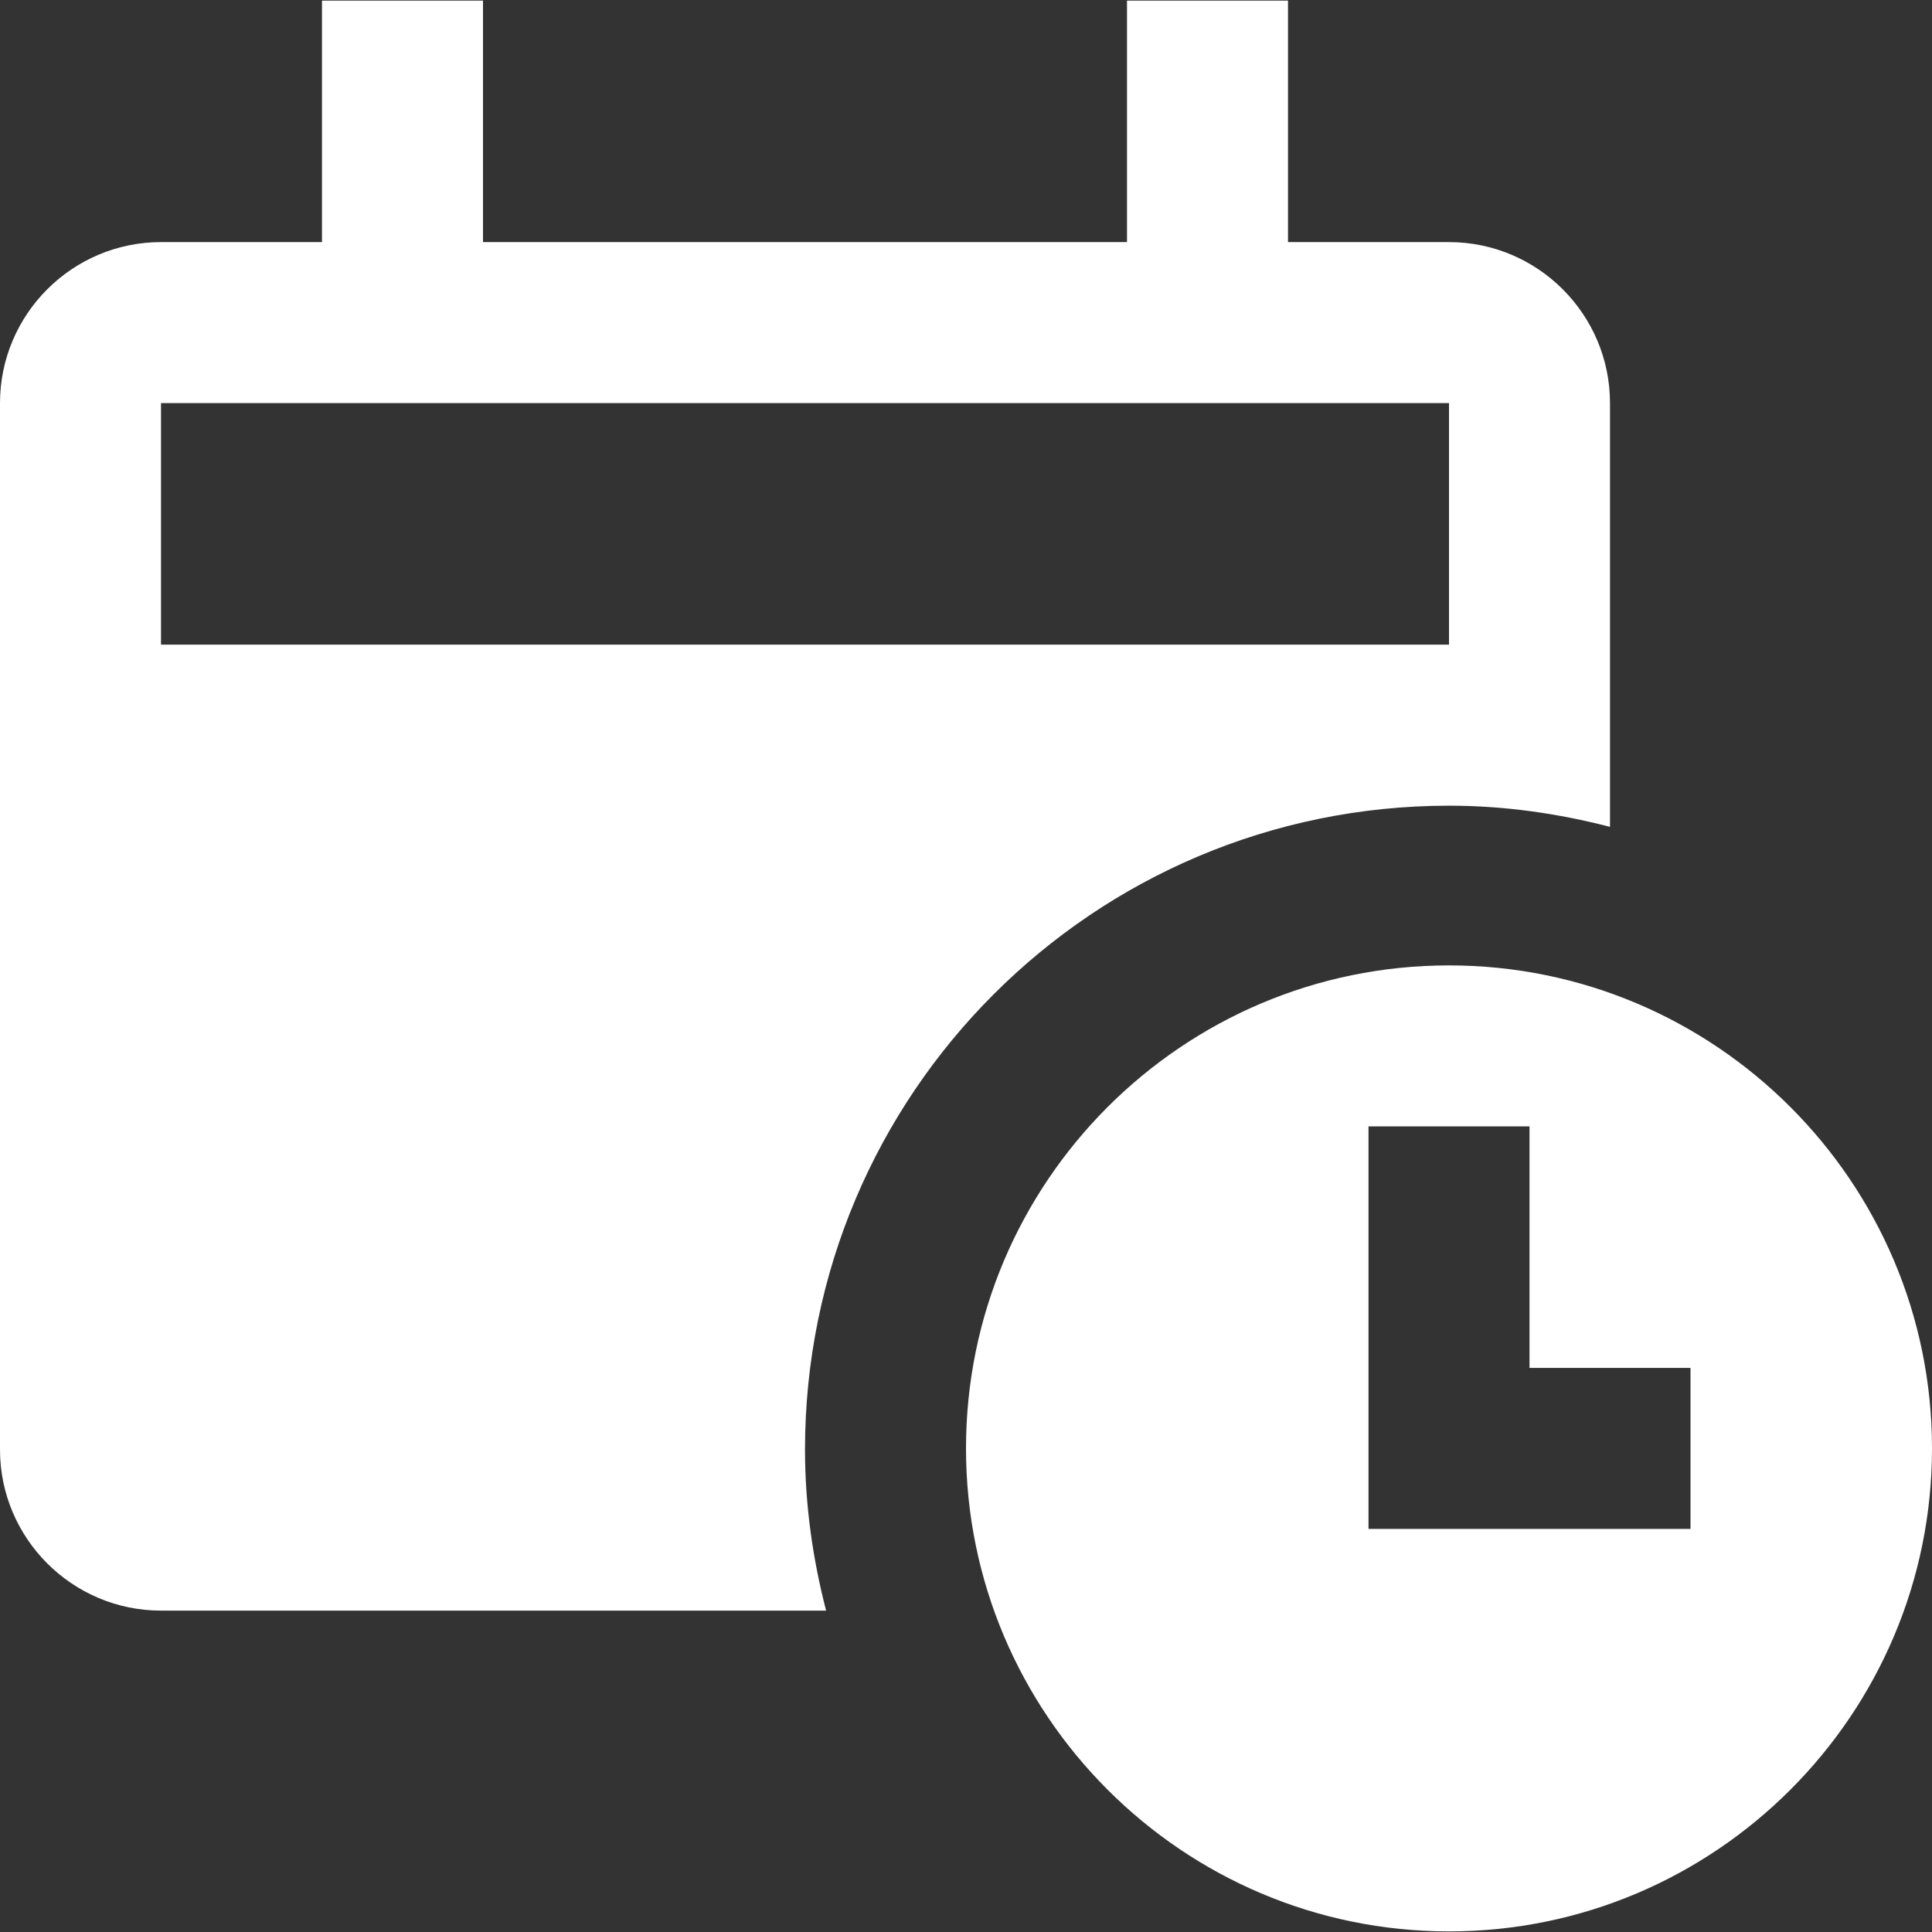
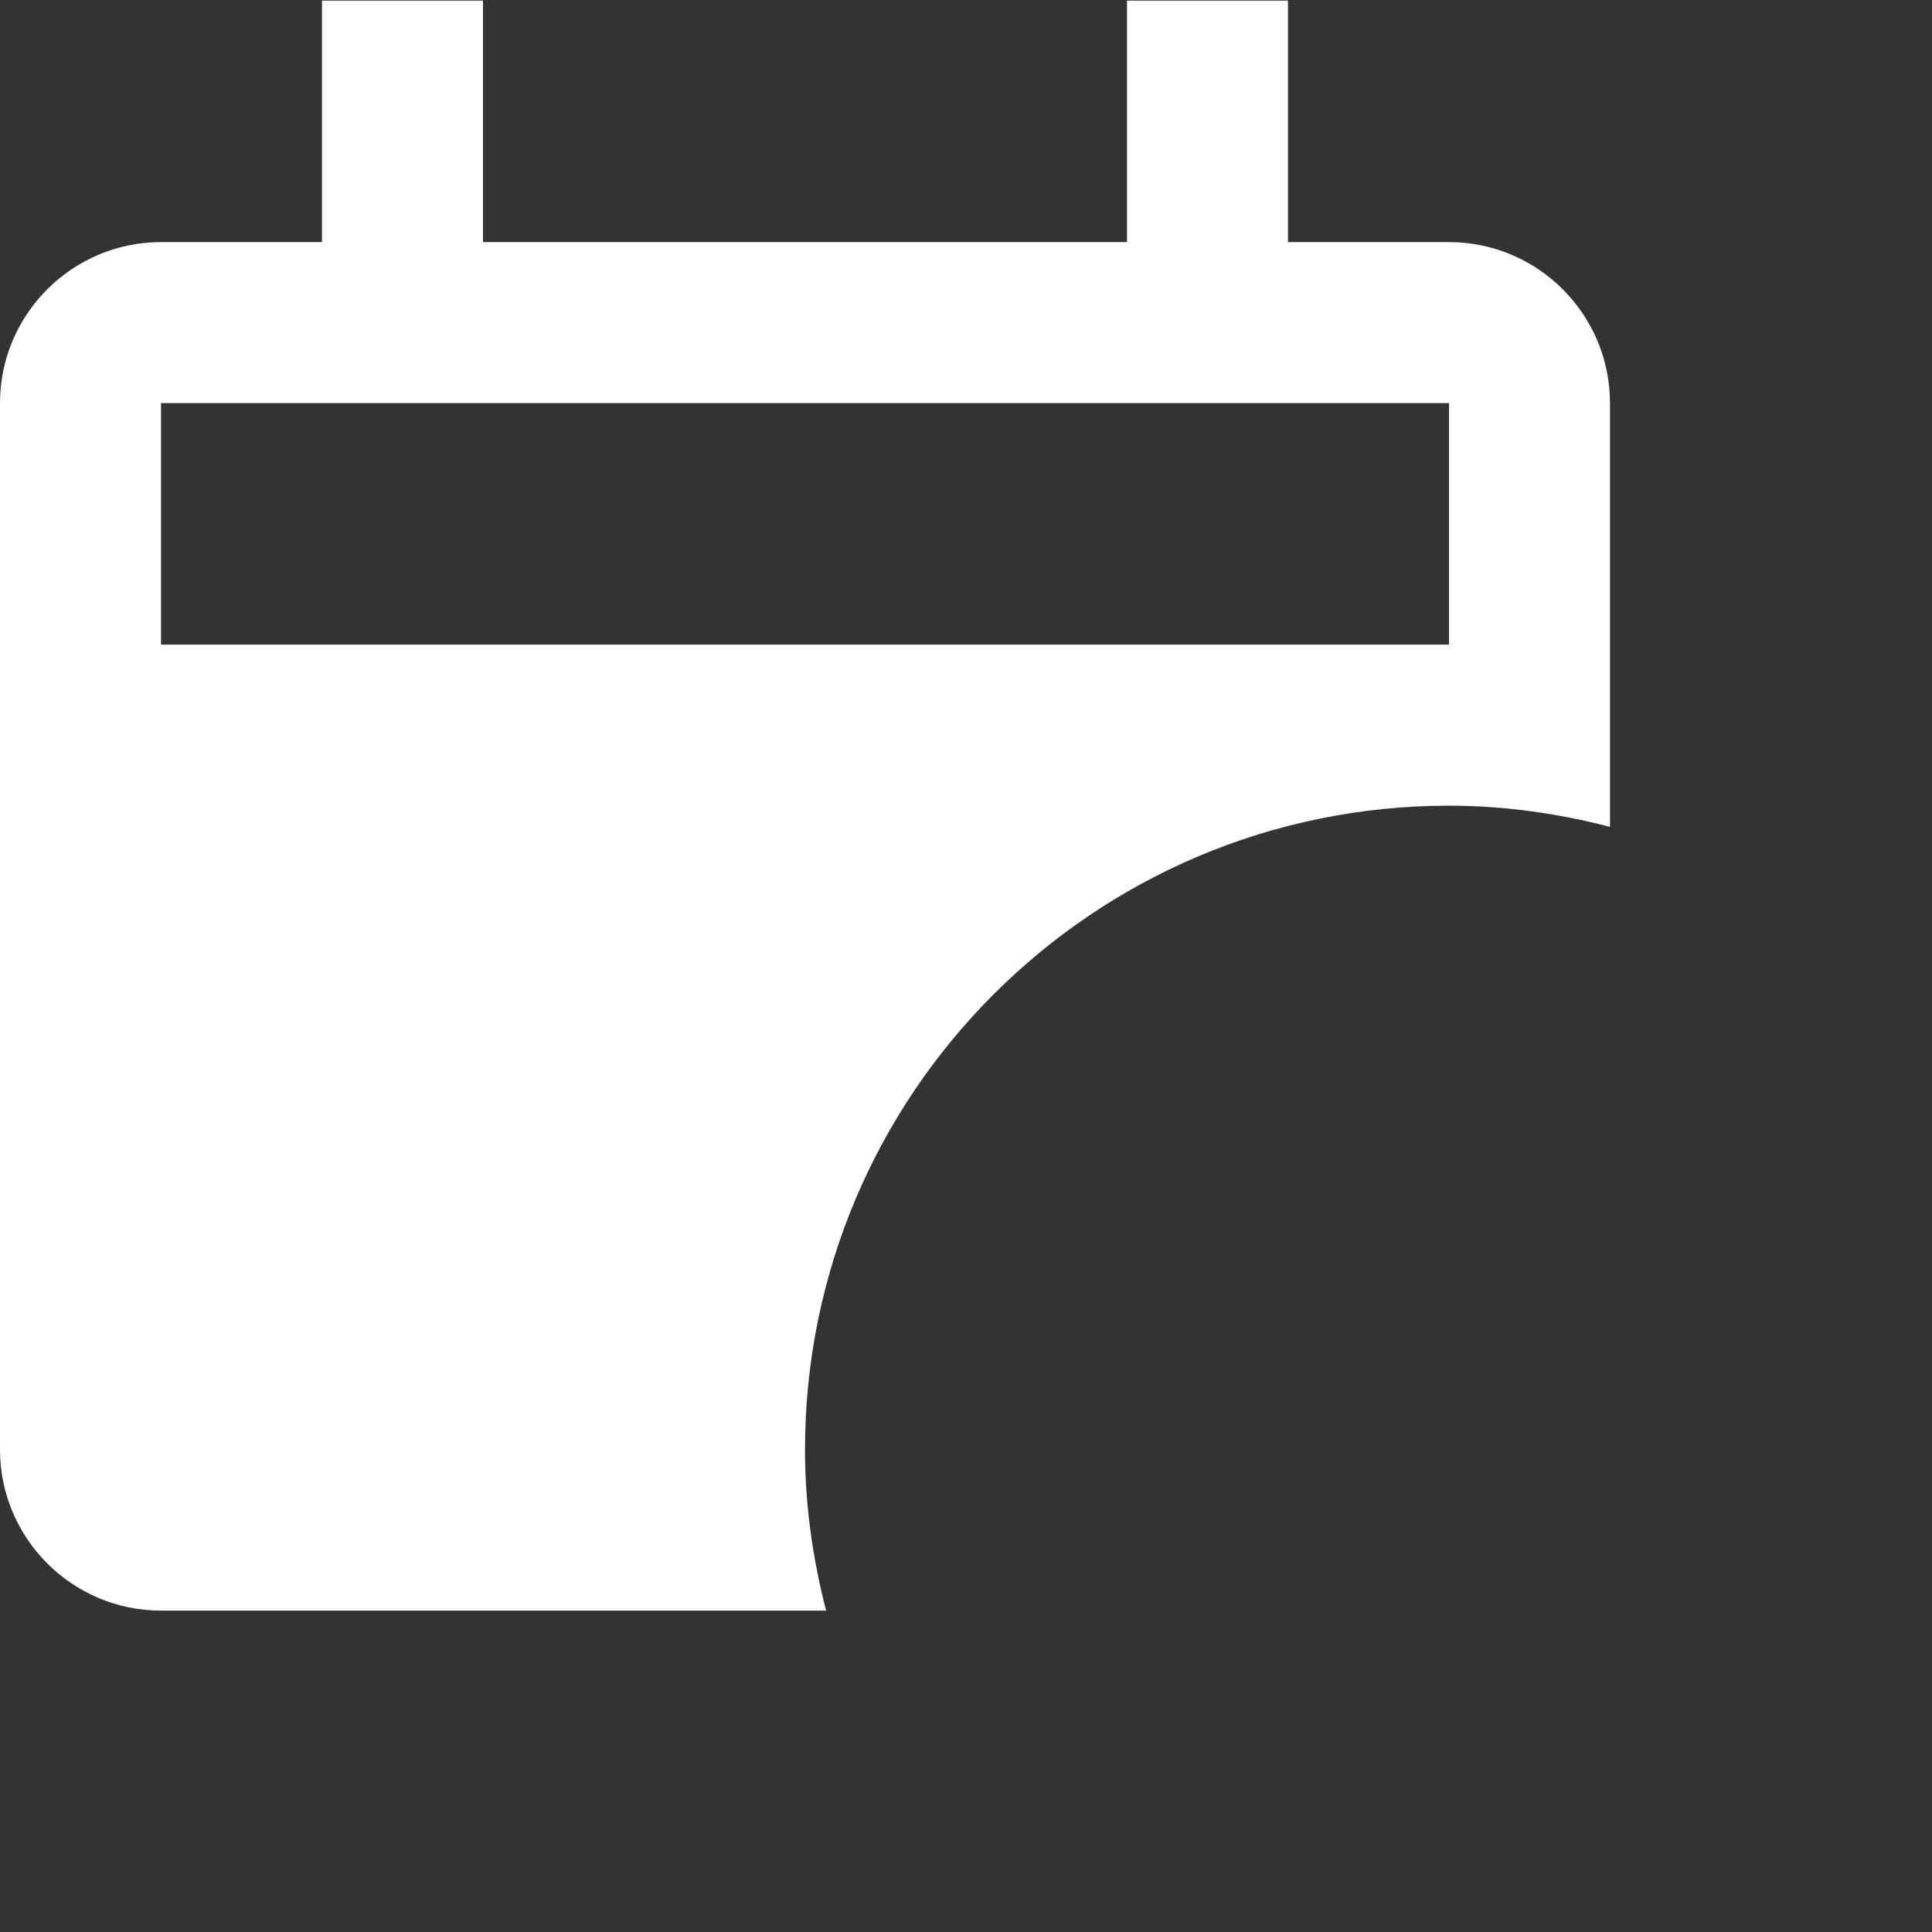
<svg xmlns="http://www.w3.org/2000/svg" version="1.1" preserveAspectRatio="none" viewBox="0 0 512 512" class="ng-element" data-id="225c824a10ec18bb98b0218f246e5af1" style="fill: rgb(255, 255, 255); width: 37px; height: 37px;">
  <rect x="0" y="0" width="512" height="512" fill="#333333" stroke="none" />
  <g>
    <g>
      <g>
        <path d="M384,213.515c14.763,0,28.992,2.069,42.667,5.611V106.827c0-23.509-19.136-42.667-42.667-42.667h-42.667v-64h-42.667v64&#10;&#09;&#09;&#09;&#09;H128v-64H85.333v64H42.667C19.136,64.16,0,83.317,0,106.827V384.16c0,23.509,19.136,42.667,42.667,42.667h176.256&#10;&#09;&#09;&#09;&#09;c-3.52-13.653-5.589-27.904-5.589-42.645C213.333,289.931,289.749,213.515,384,213.515z M42.667,106.827H384v64H42.667V106.827z" style="fill: rgb(255, 255, 255);" />
-         <path d="M384,255.84c-70.592,0-128,57.429-128,128c0,70.549,57.408,128,128,128s128-57.451,128-128&#10;&#09;&#09;&#09;&#09;C512,313.269,454.592,255.84,384,255.84z M448,405.173h-85.333V298.507h42.667v64H448V405.173z" style="fill: rgb(255, 255, 255);" />
      </g>
    </g>
  </g>
  <g>
</g>
  <g>
</g>
  <g>
</g>
  <g>
</g>
  <g>
</g>
  <g>
</g>
  <g>
</g>
  <g>
</g>
  <g>
</g>
  <g>
</g>
  <g>
</g>
  <g>
</g>
  <g>
</g>
  <g>
</g>
  <g>
</g>
</svg>